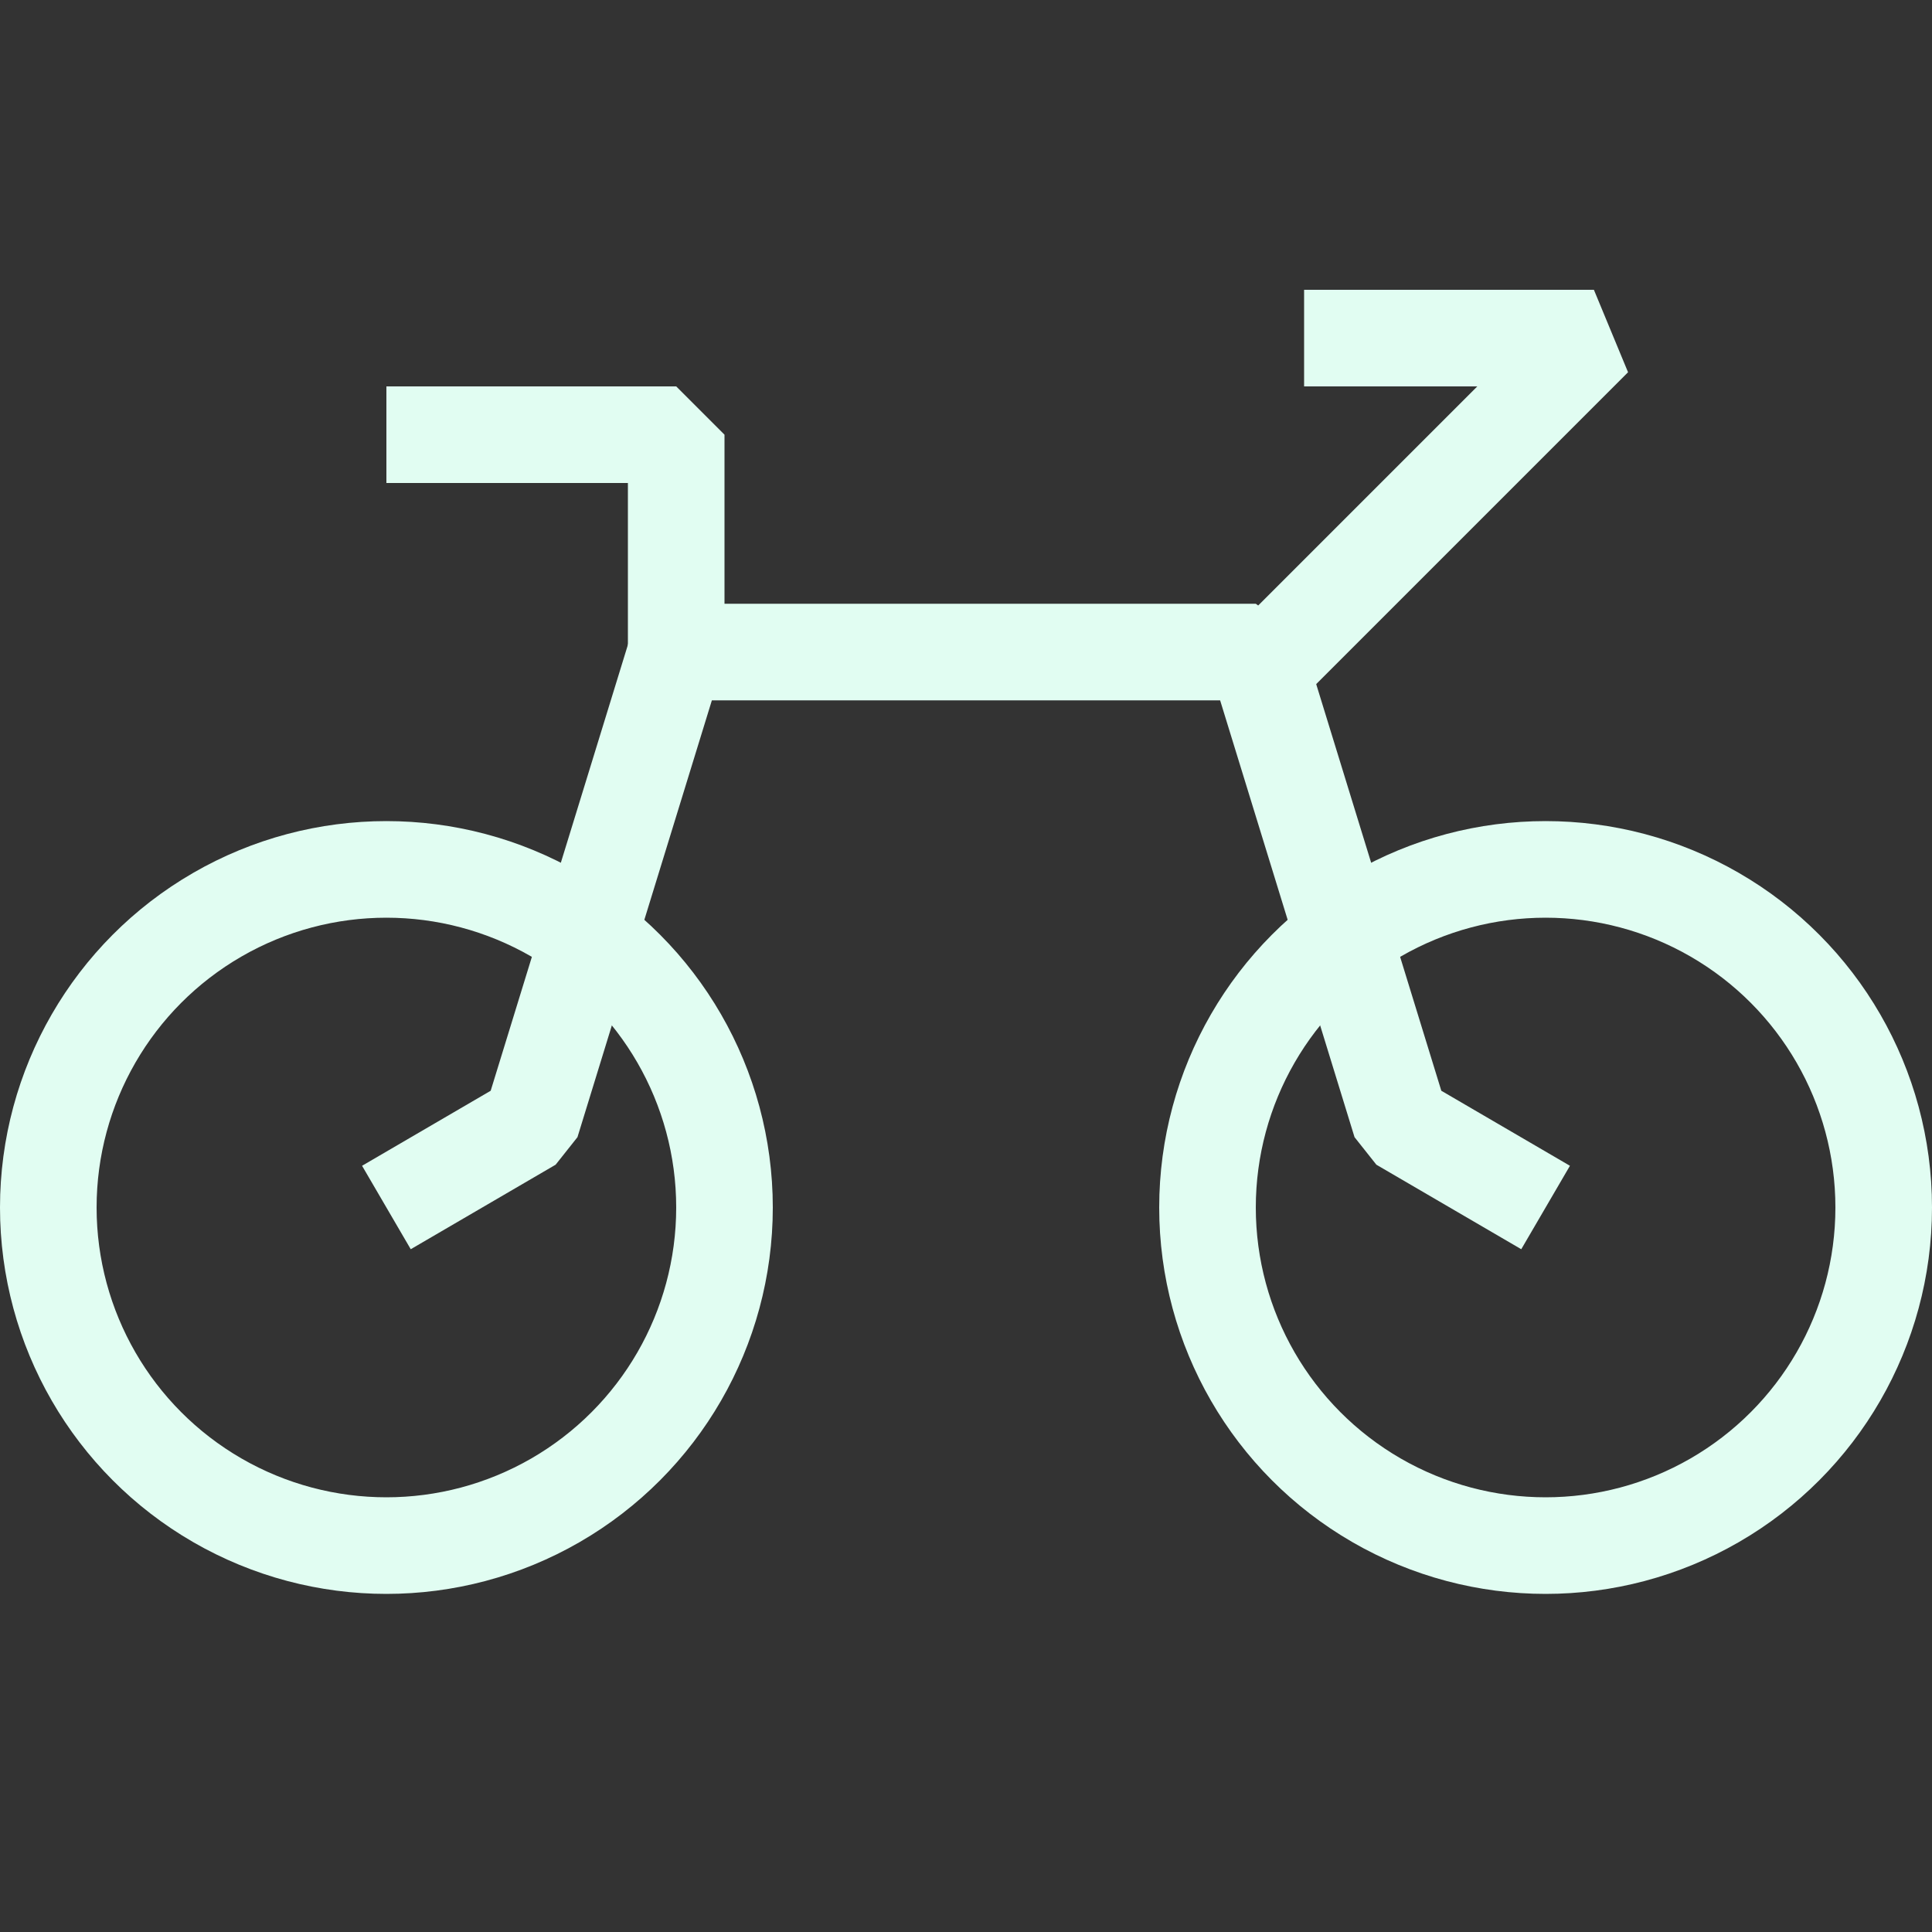
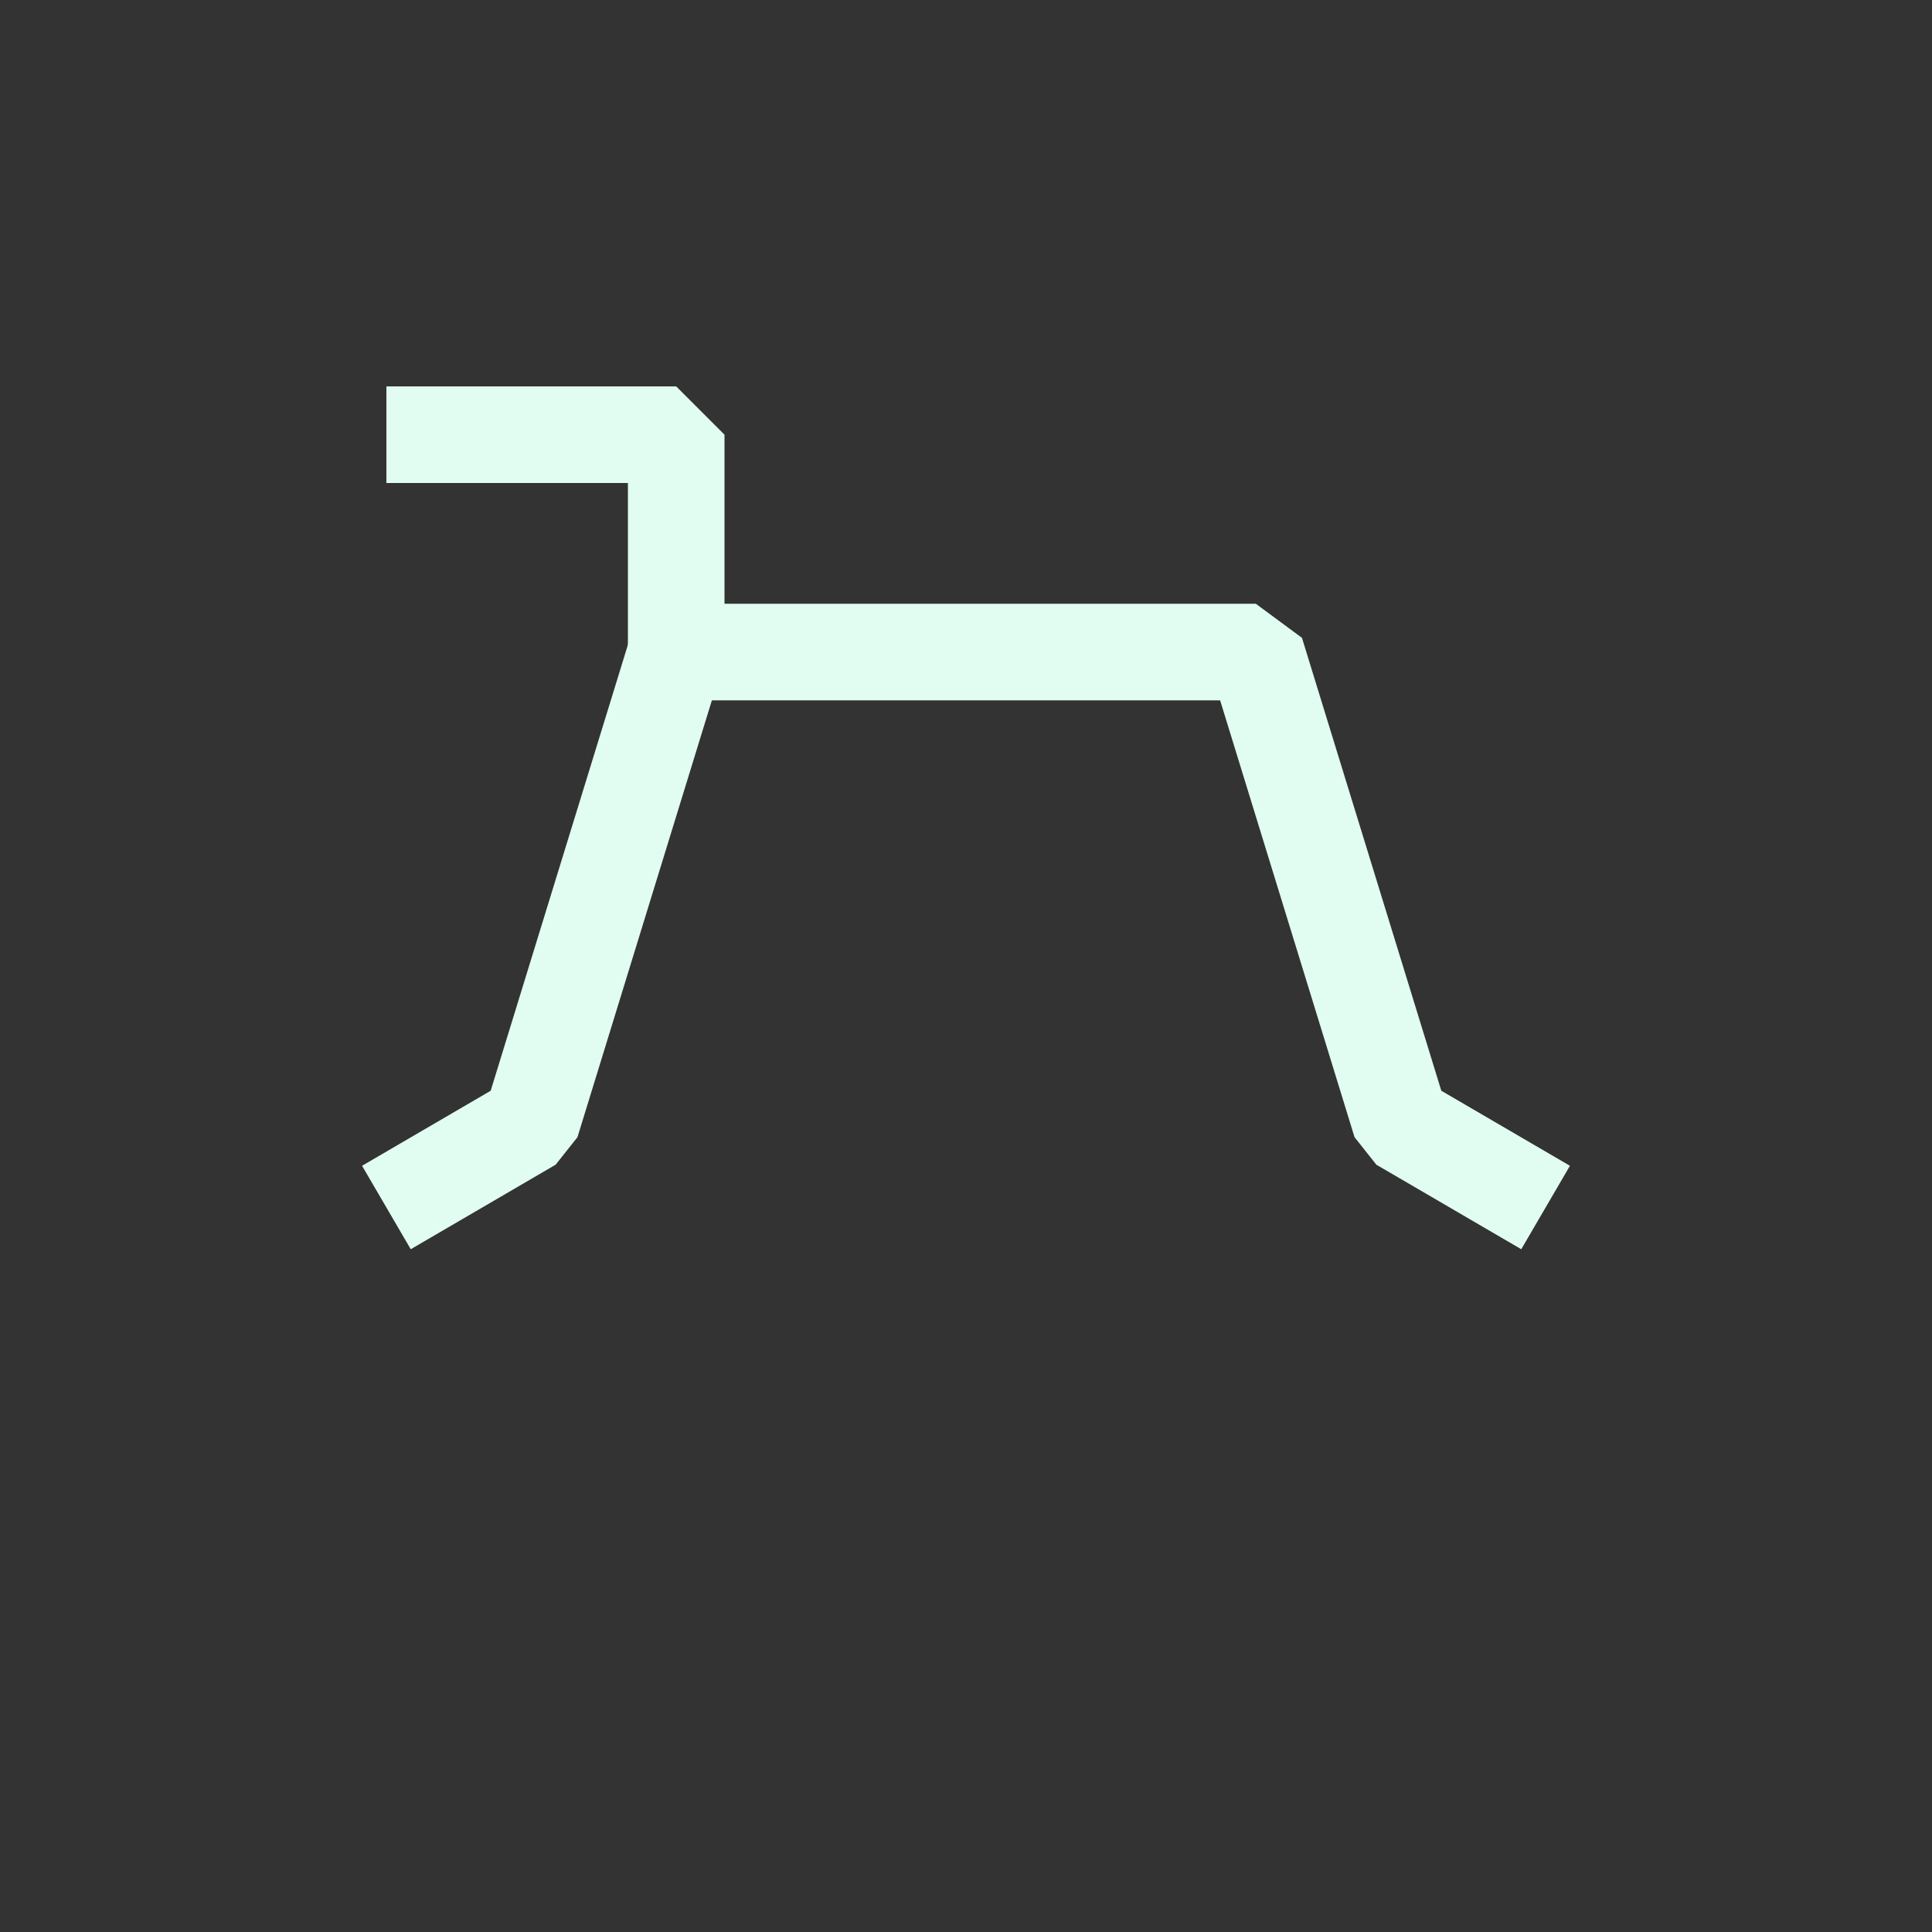
<svg xmlns="http://www.w3.org/2000/svg" width="40" height="40" viewBox="0 0 40 40" fill="none">
  <rect x="0" y="0" width="40" height="40" fill="#333333" stroke="none" />
-   <circle cx="8" cy="25" r="7" stroke="#E1FDF2" stroke-width="2" />
-   <circle cx="32" cy="25" r="7" stroke="#E1FDF2" stroke-width="2" />
  <path d="M8 25L11 23.25L14 13.5H26L29 23.25L32 25" stroke="#E1FDF2" stroke-width="2" stroke-linejoin="bevel" />
-   <path d="M26 14L33 7H27" stroke="#E1FDF2" stroke-width="2" stroke-linejoin="bevel" />
  <path d="M14 14V9H8" stroke="#E1FDF2" stroke-width="2" stroke-linejoin="bevel" />
</svg>